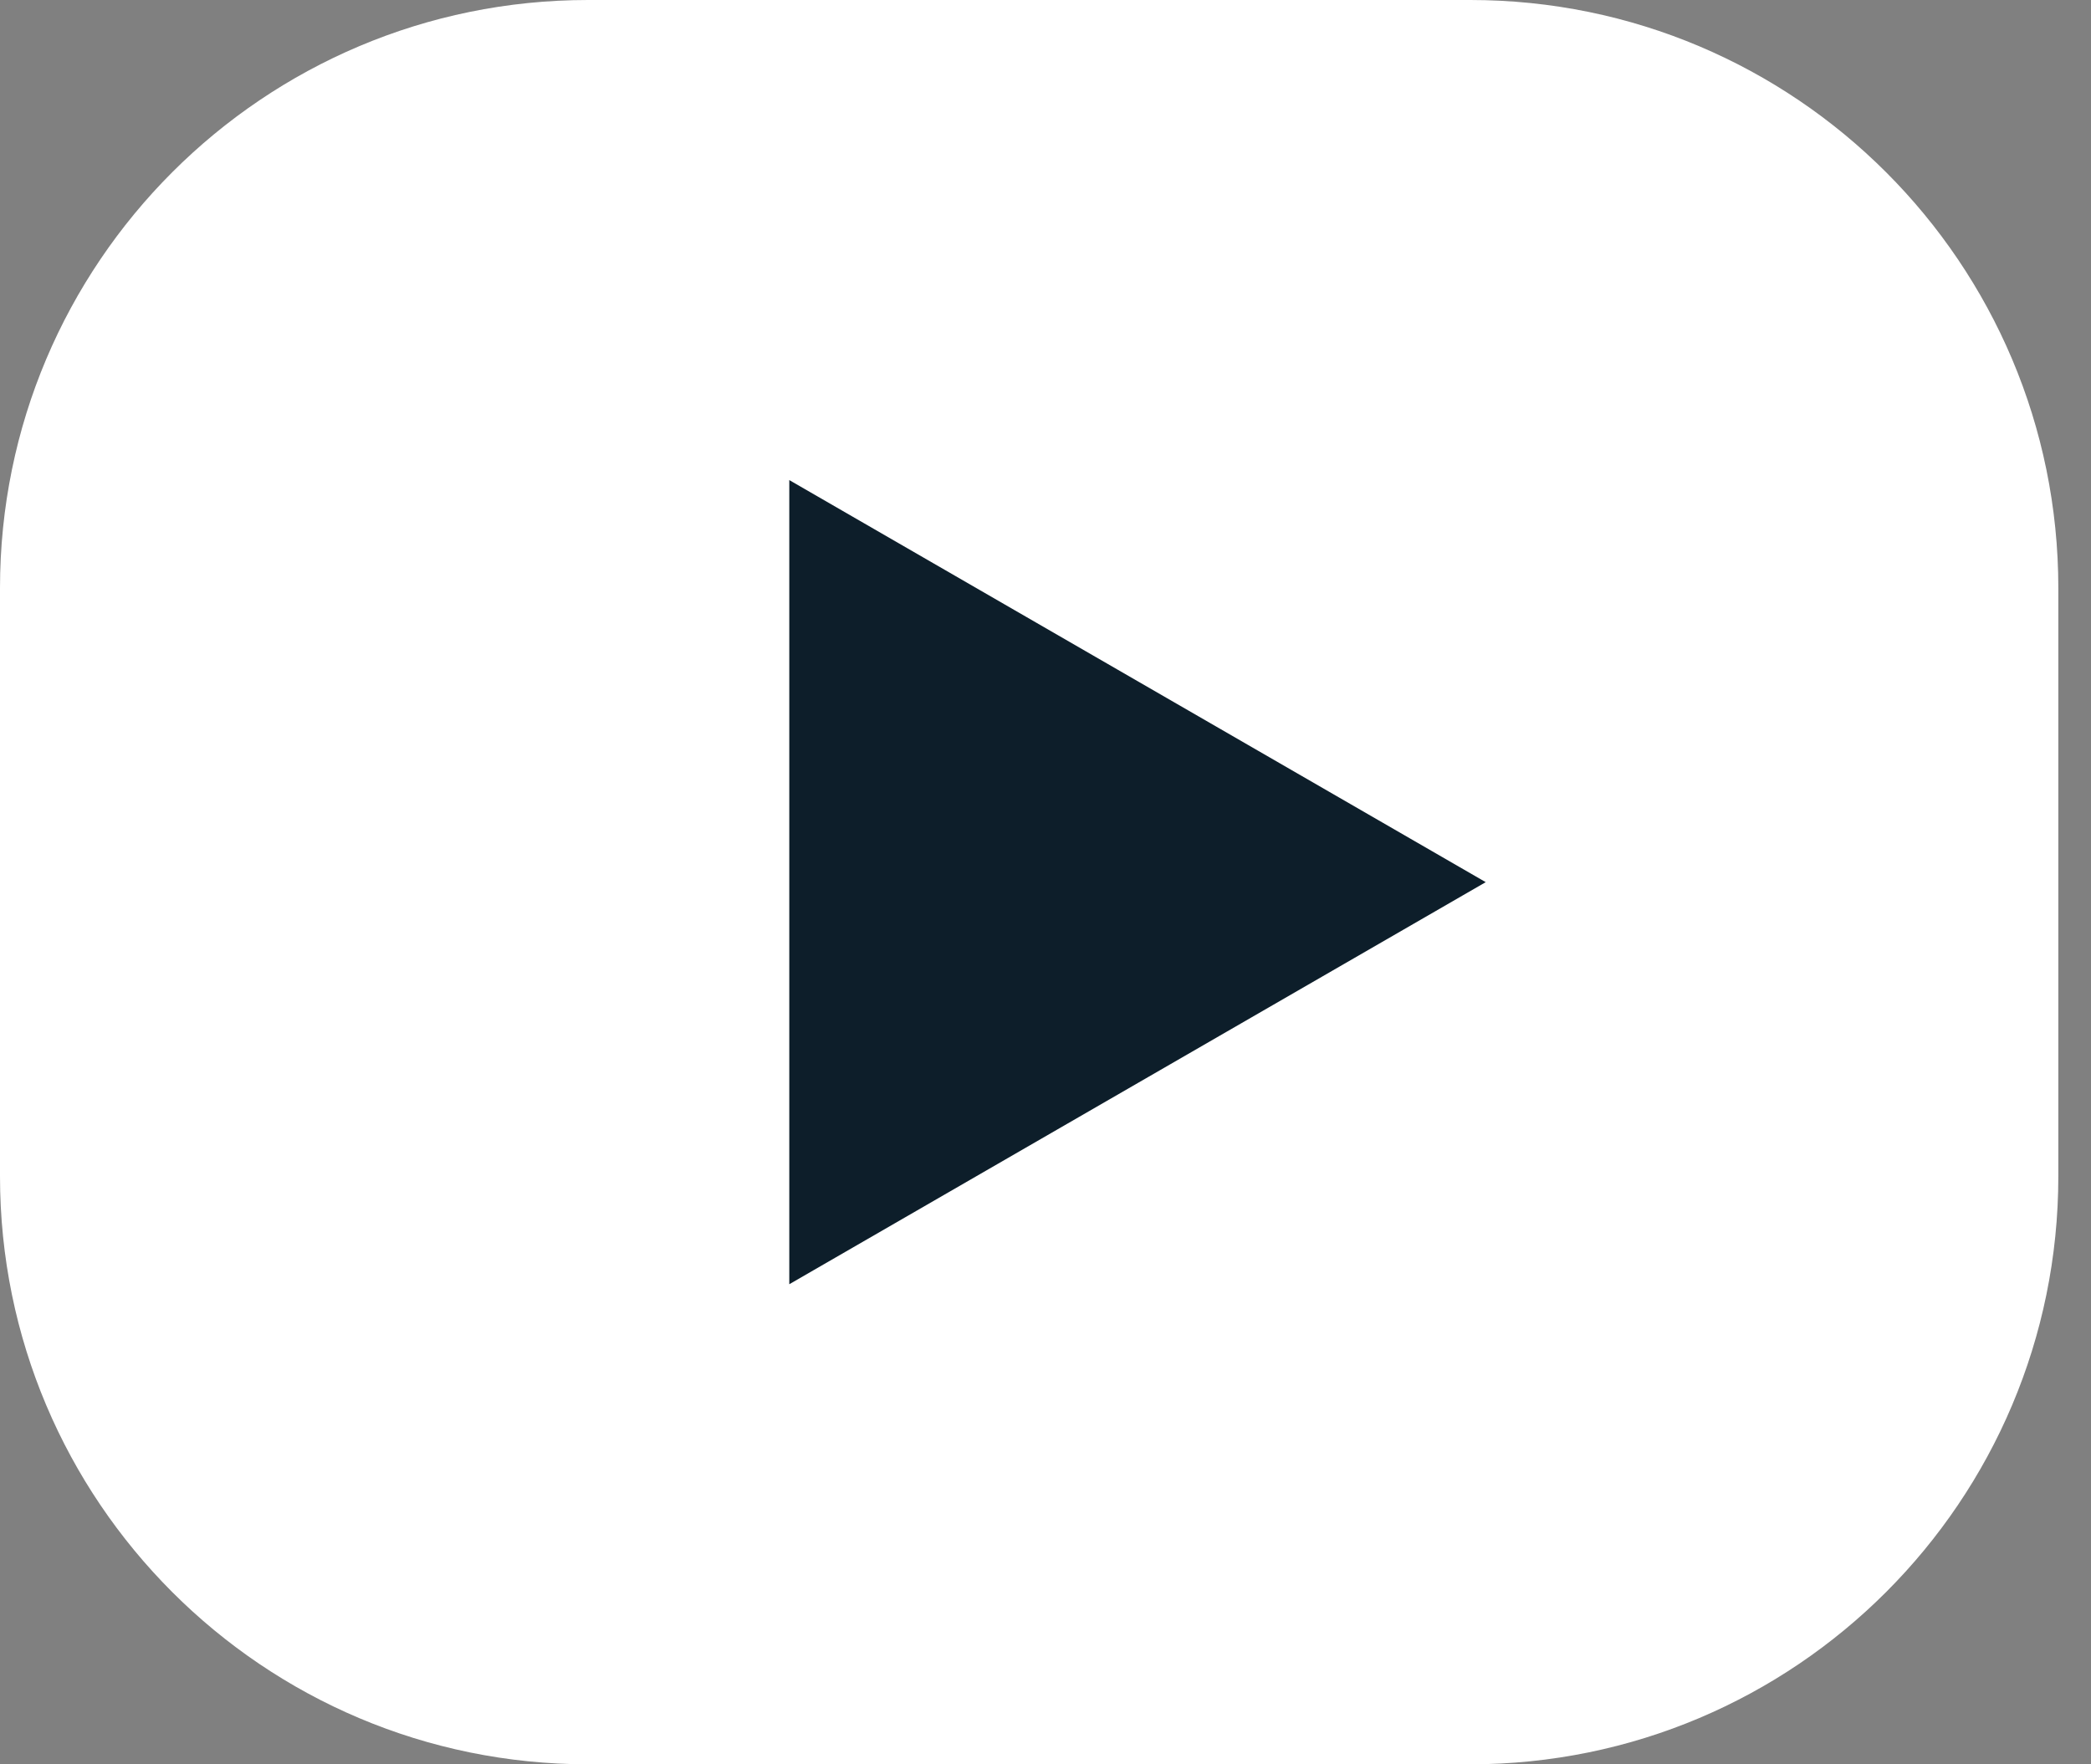
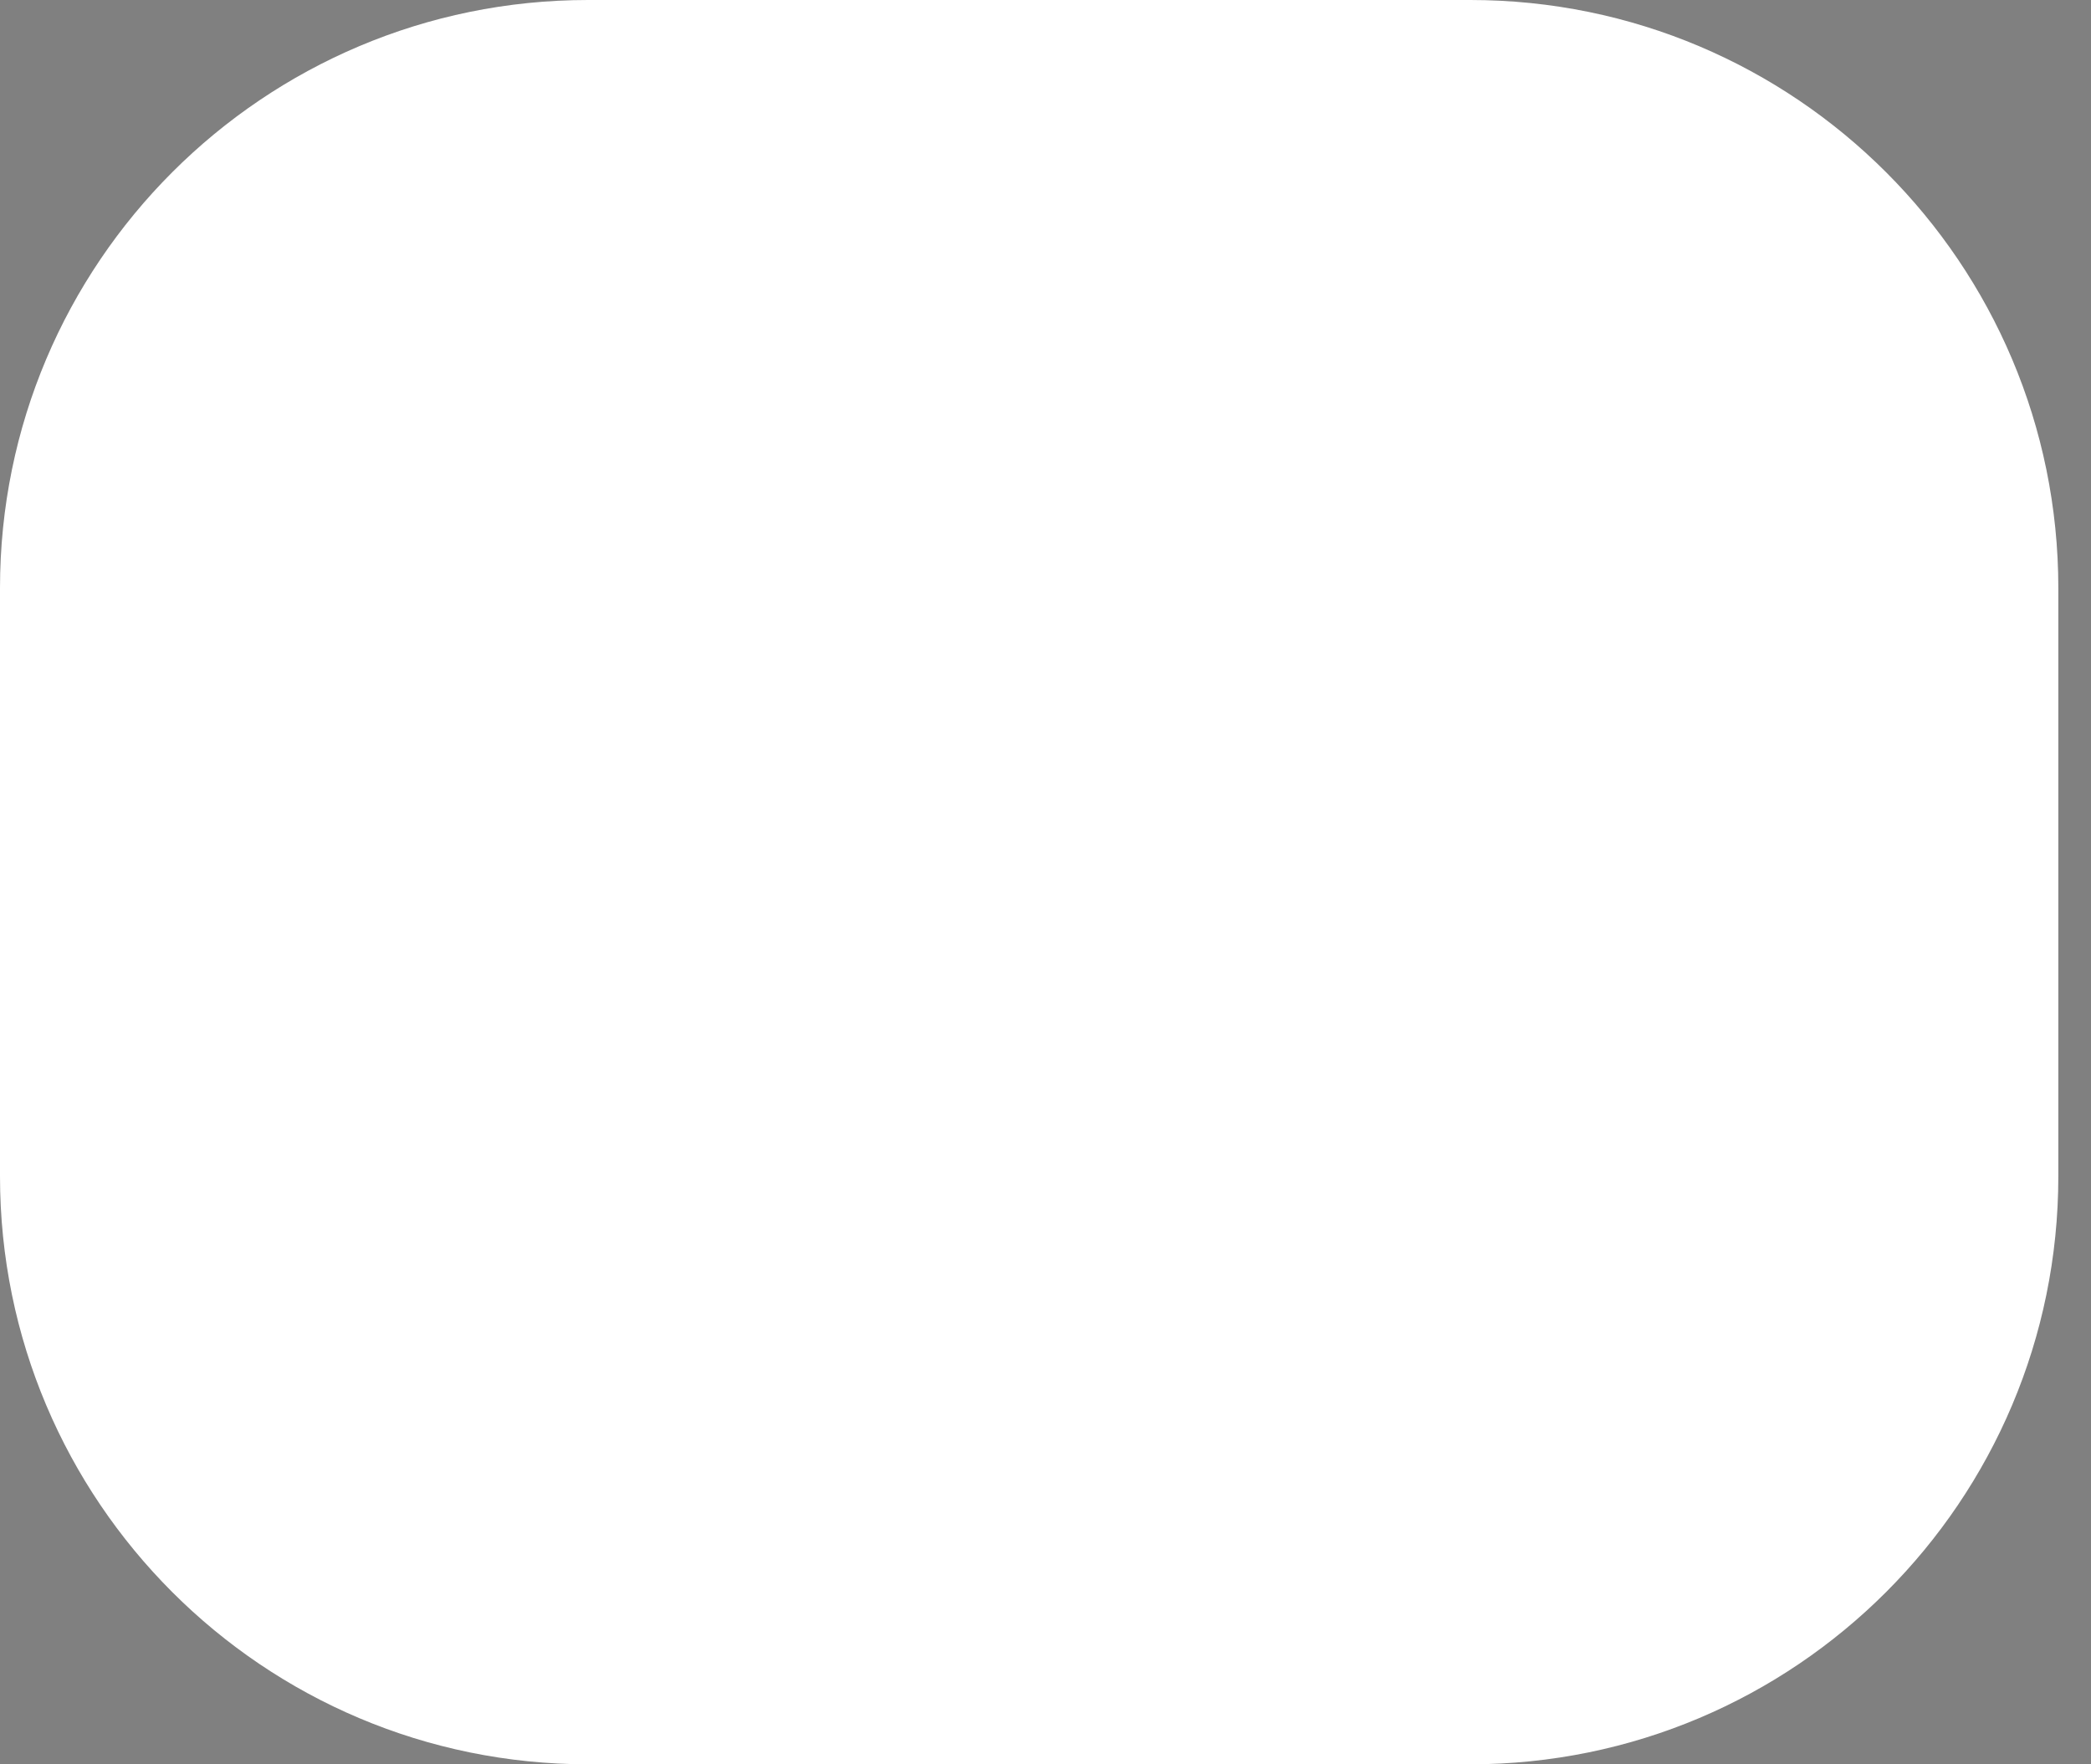
<svg xmlns="http://www.w3.org/2000/svg" width="32" height="27" viewBox="0 0 32 27" fill="none">
  <rect x="0" y="0" width="32" height="27" fill="#808080" stroke="none" />
  <path d="M0 9C0 4.029 4.029 0 9 0H22.5C27.471 0 31.5 4.029 31.5 9V18C31.5 22.971 27.471 27 22.5 27H9C4.029 27 0 22.971 0 18V9Z" fill="white" />
-   <path d="M22.737 13.5L12.079 19.653L12.079 7.347L22.737 13.5Z" fill="#0D1E2A" />
</svg>